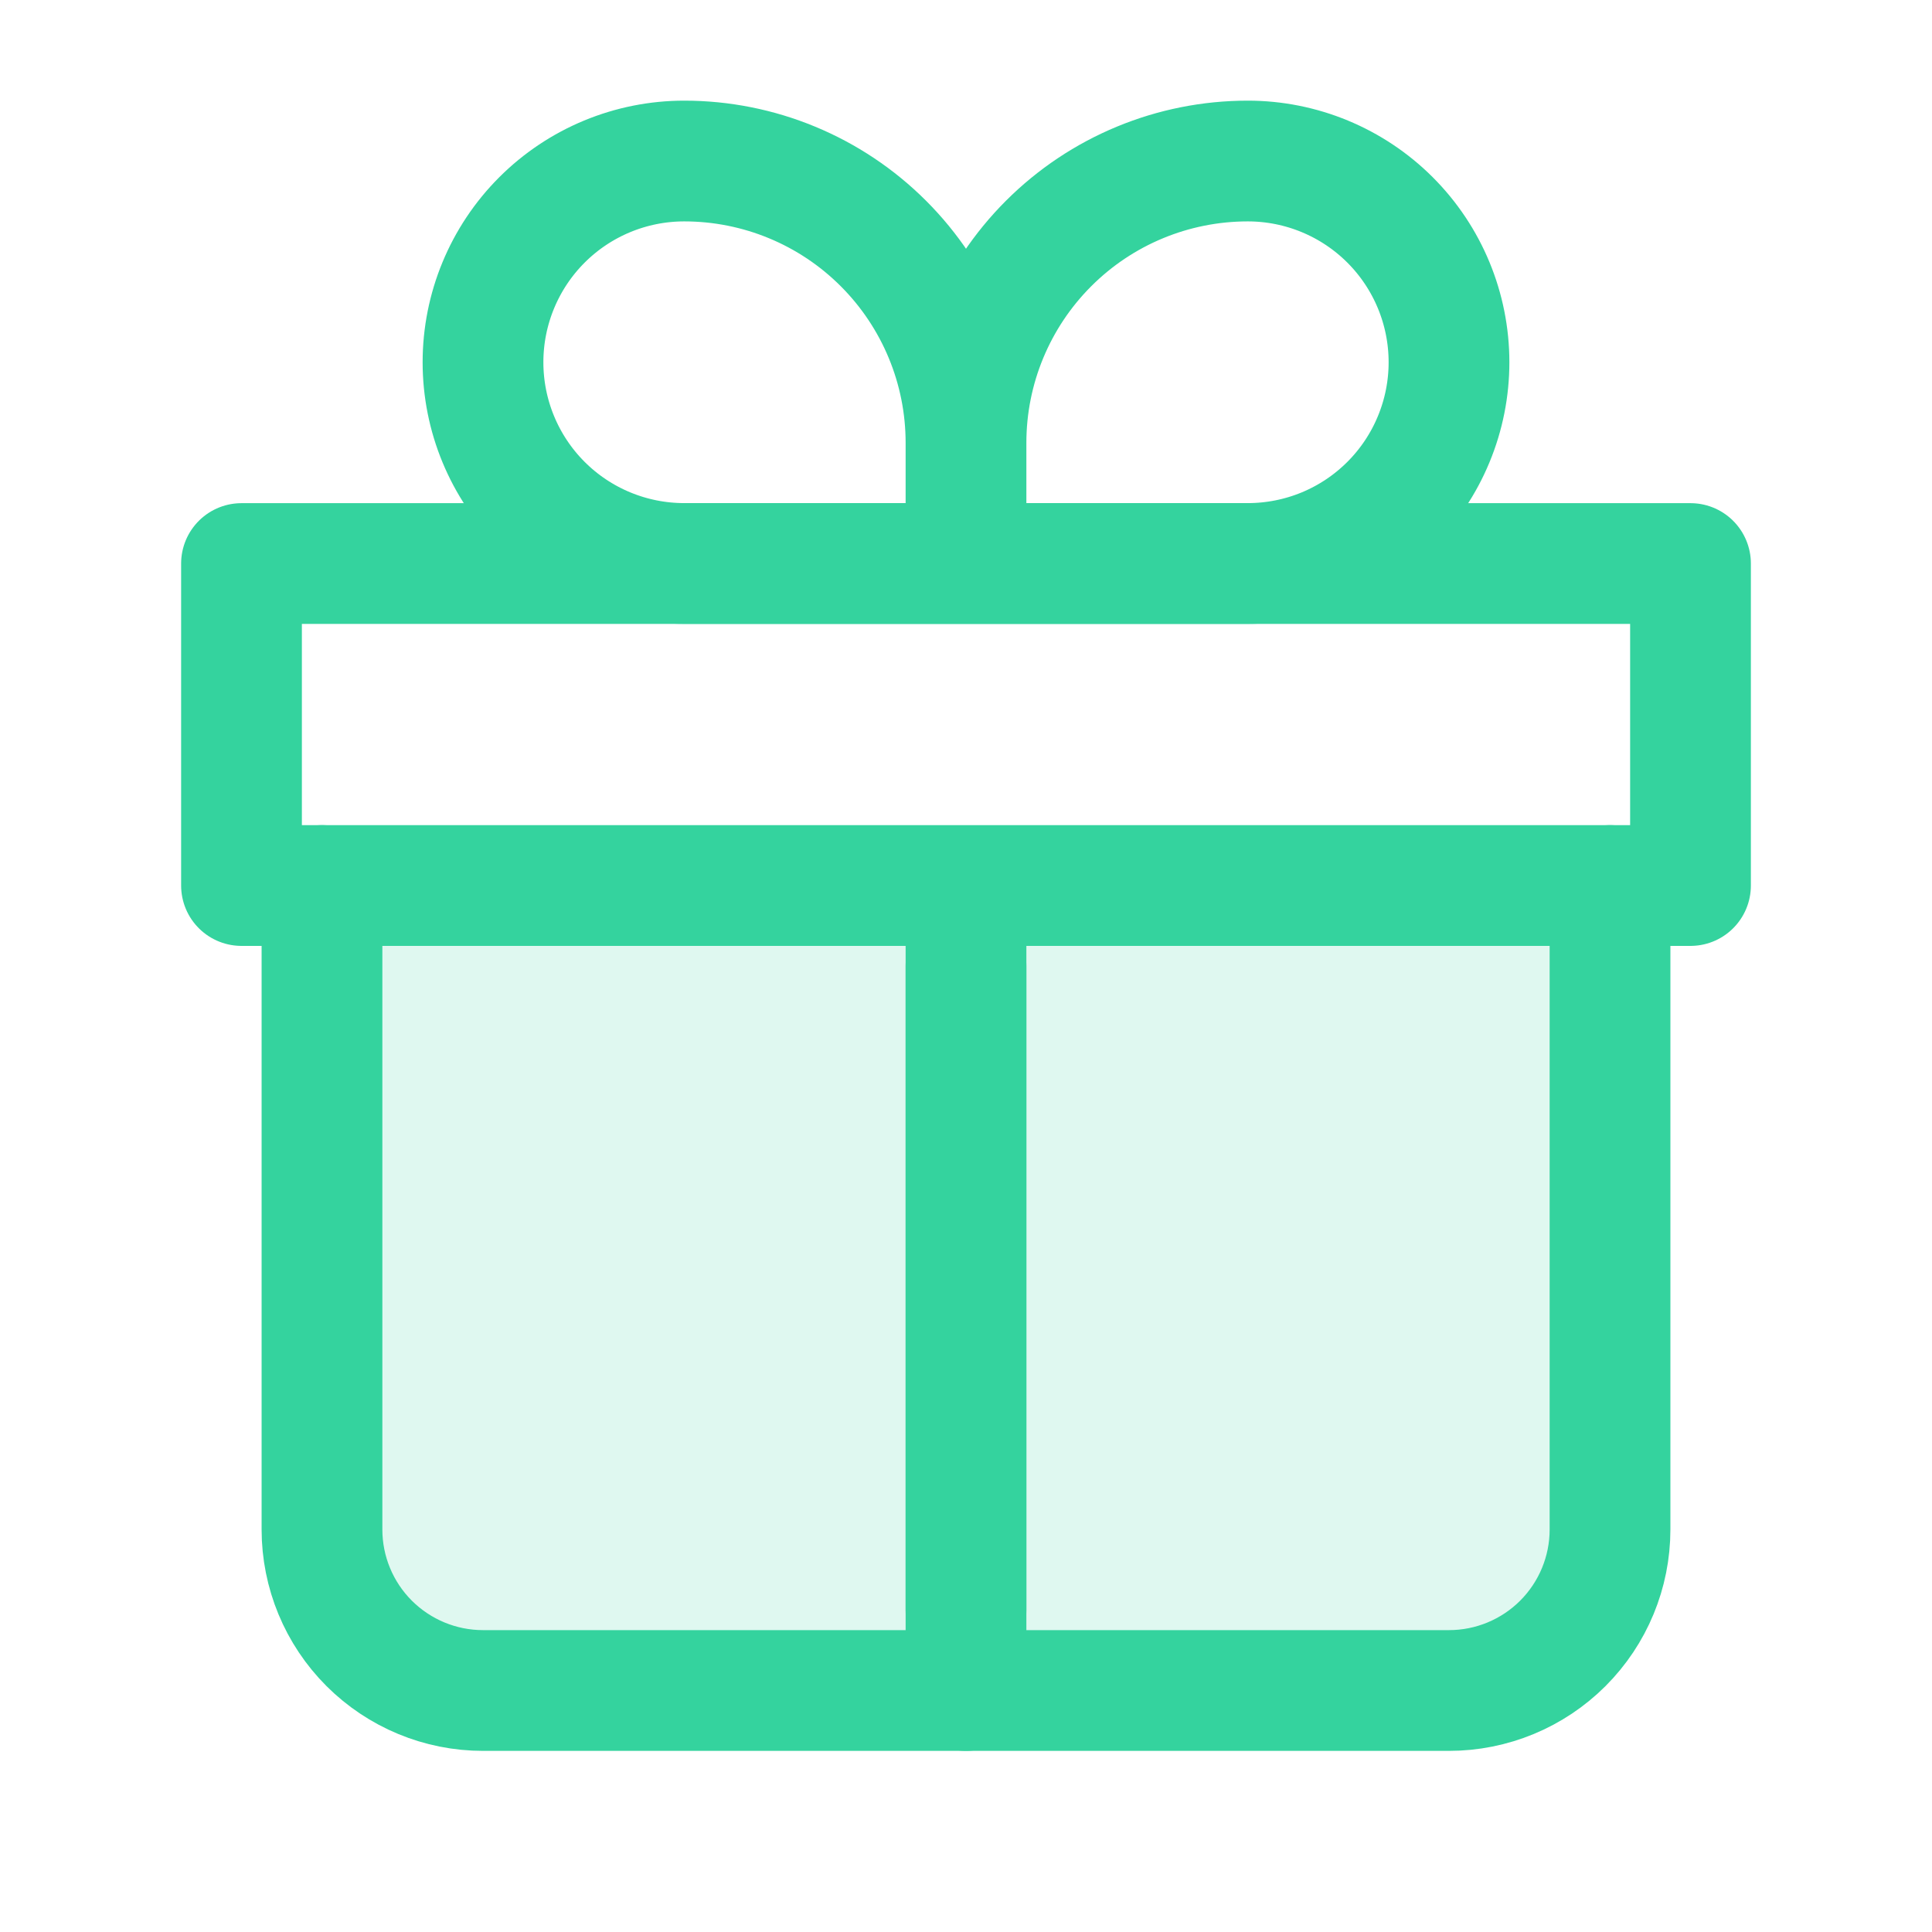
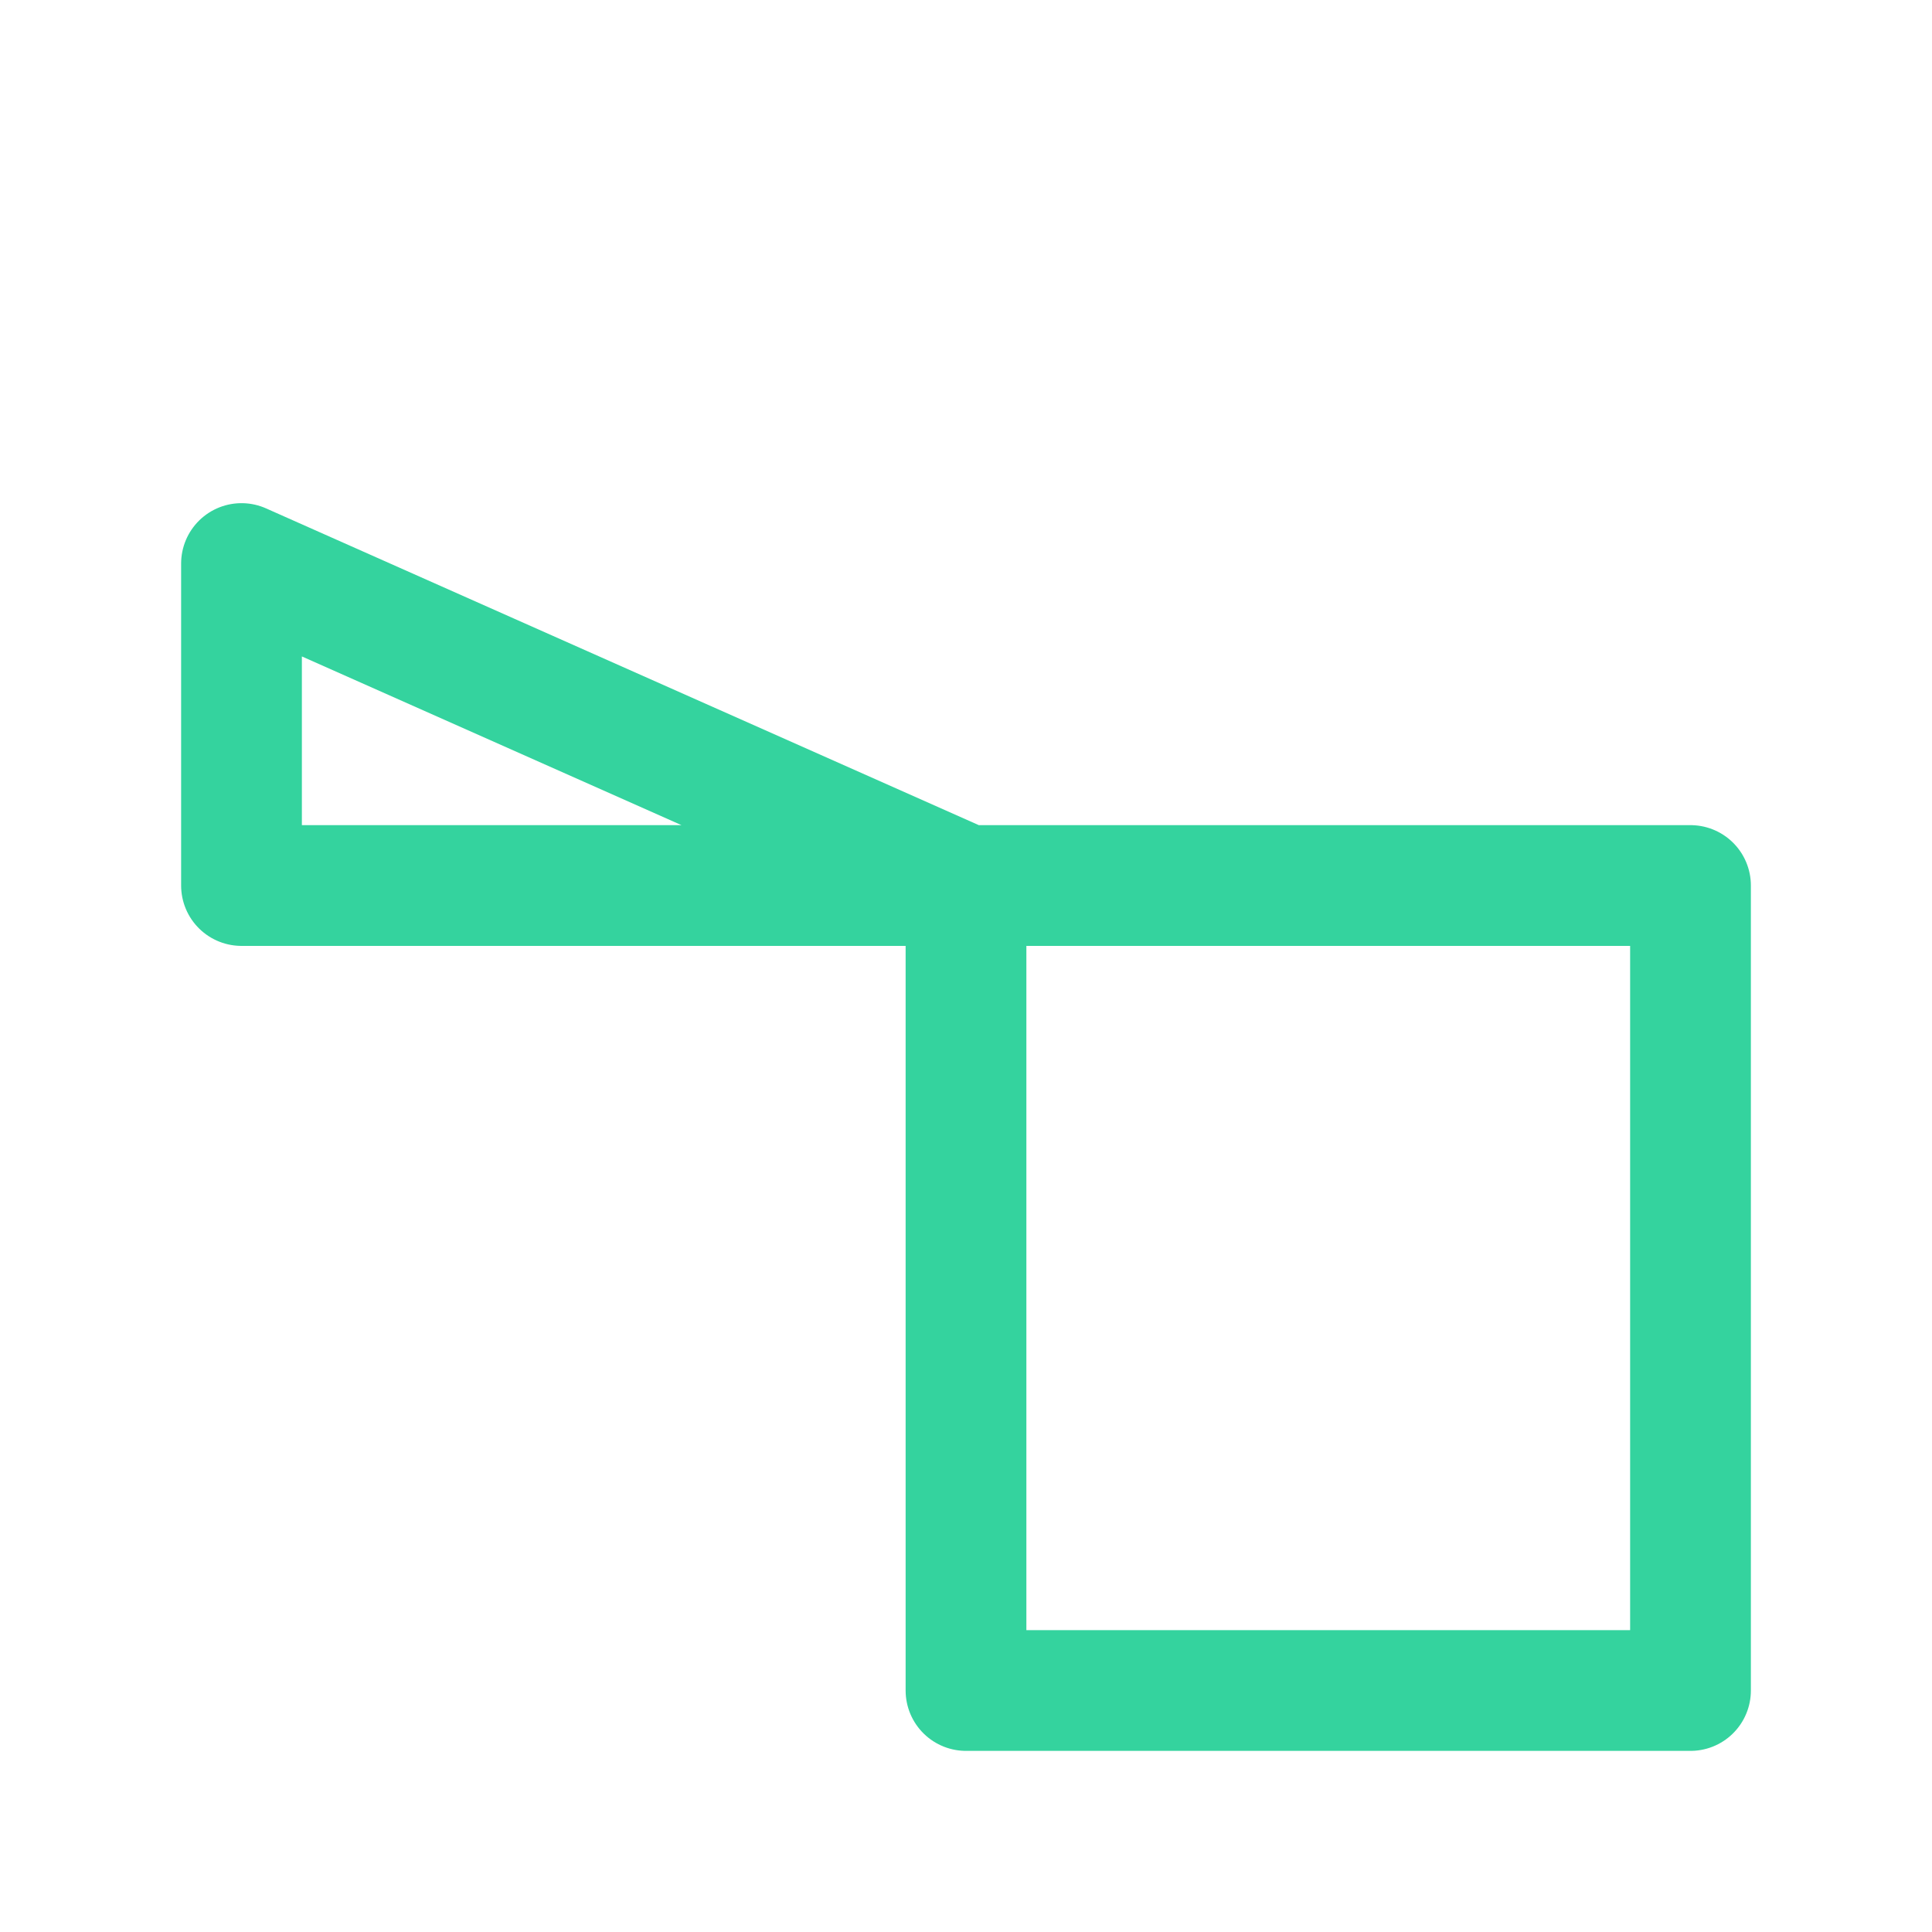
<svg xmlns="http://www.w3.org/2000/svg" width="32" height="32" viewBox="0 0 32 32" fill="none">
-   <path opacity="0.16" d="M5 25.111V15H27V25.111C27 25.877 26.71 26.612 26.195 27.154C25.679 27.696 24.979 28 24.25 28H7.75C7.021 28 6.321 27.696 5.805 27.154C5.29 26.612 5 25.877 5 25.111Z" fill="#34D39E" />
-   <path d="M16 16V26.667M5.333 14.667V25.333C5.333 26.041 5.614 26.719 6.114 27.219C6.615 27.719 7.293 28 8 28H24C24.707 28 25.386 27.719 25.886 27.219C26.386 26.719 26.667 26.041 26.667 25.333V14.667" stroke="#34D39E" stroke-width="2" stroke-linecap="round" stroke-linejoin="round" />
-   <path d="M16 7.333C16 6.096 15.508 4.909 14.633 4.034C13.758 3.158 12.571 2.667 11.333 2.667C10.449 2.667 9.601 3.018 8.976 3.643C8.351 4.268 8 5.116 8 6C8 6.884 8.351 7.732 8.976 8.357C9.601 8.982 10.449 9.333 11.333 9.333H16M16 7.333V9.333M16 7.333C16 6.096 16.492 4.909 17.367 4.034C18.242 3.158 19.429 2.667 20.667 2.667C21.551 2.667 22.399 3.018 23.024 3.643C23.649 4.268 24 5.116 24 6C24 6.438 23.914 6.871 23.746 7.276C23.579 7.68 23.333 8.048 23.024 8.357C22.714 8.667 22.347 8.912 21.942 9.08C21.538 9.247 21.104 9.333 20.667 9.333H16" stroke="#34D39E" stroke-width="2" stroke-linejoin="round" />
-   <path d="M16 14.667V28M4 9.334H28V14.667H4V9.334Z" stroke="#34D39E" stroke-width="2" stroke-linecap="round" stroke-linejoin="round" />
+   <path d="M16 14.667V28H28V14.667H4V9.334Z" stroke="#34D39E" stroke-width="2" stroke-linecap="round" stroke-linejoin="round" />
</svg>